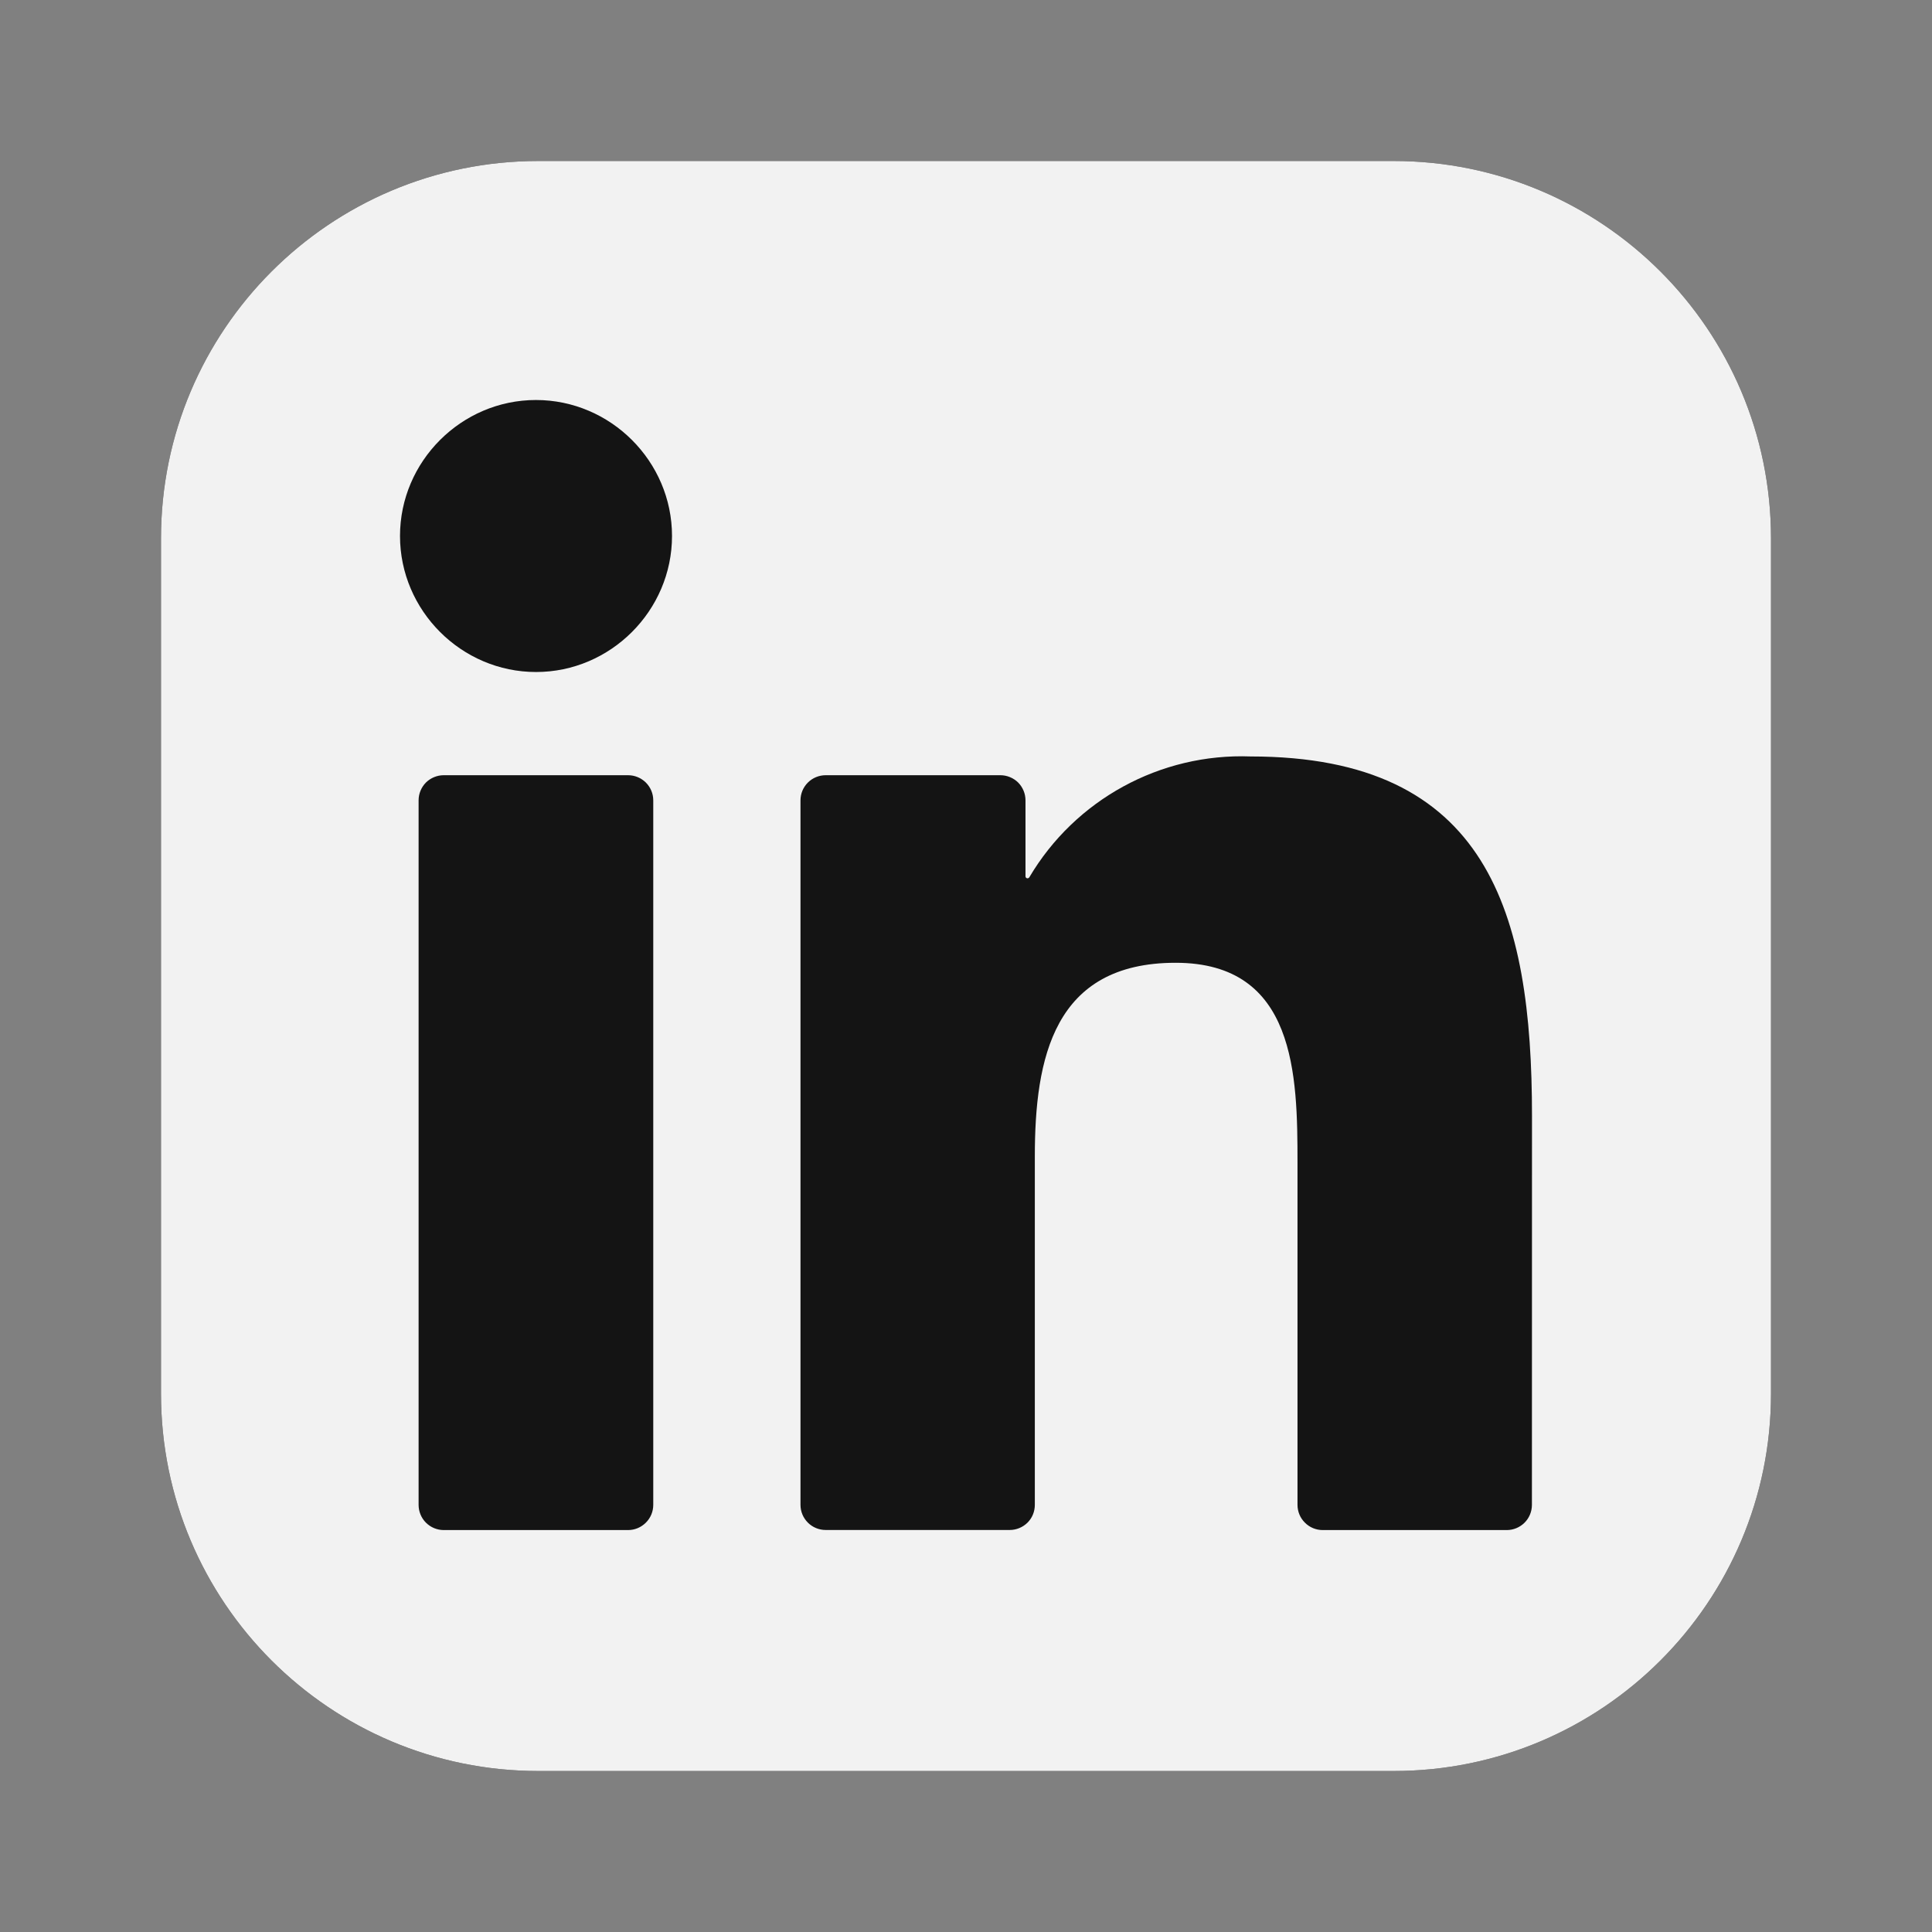
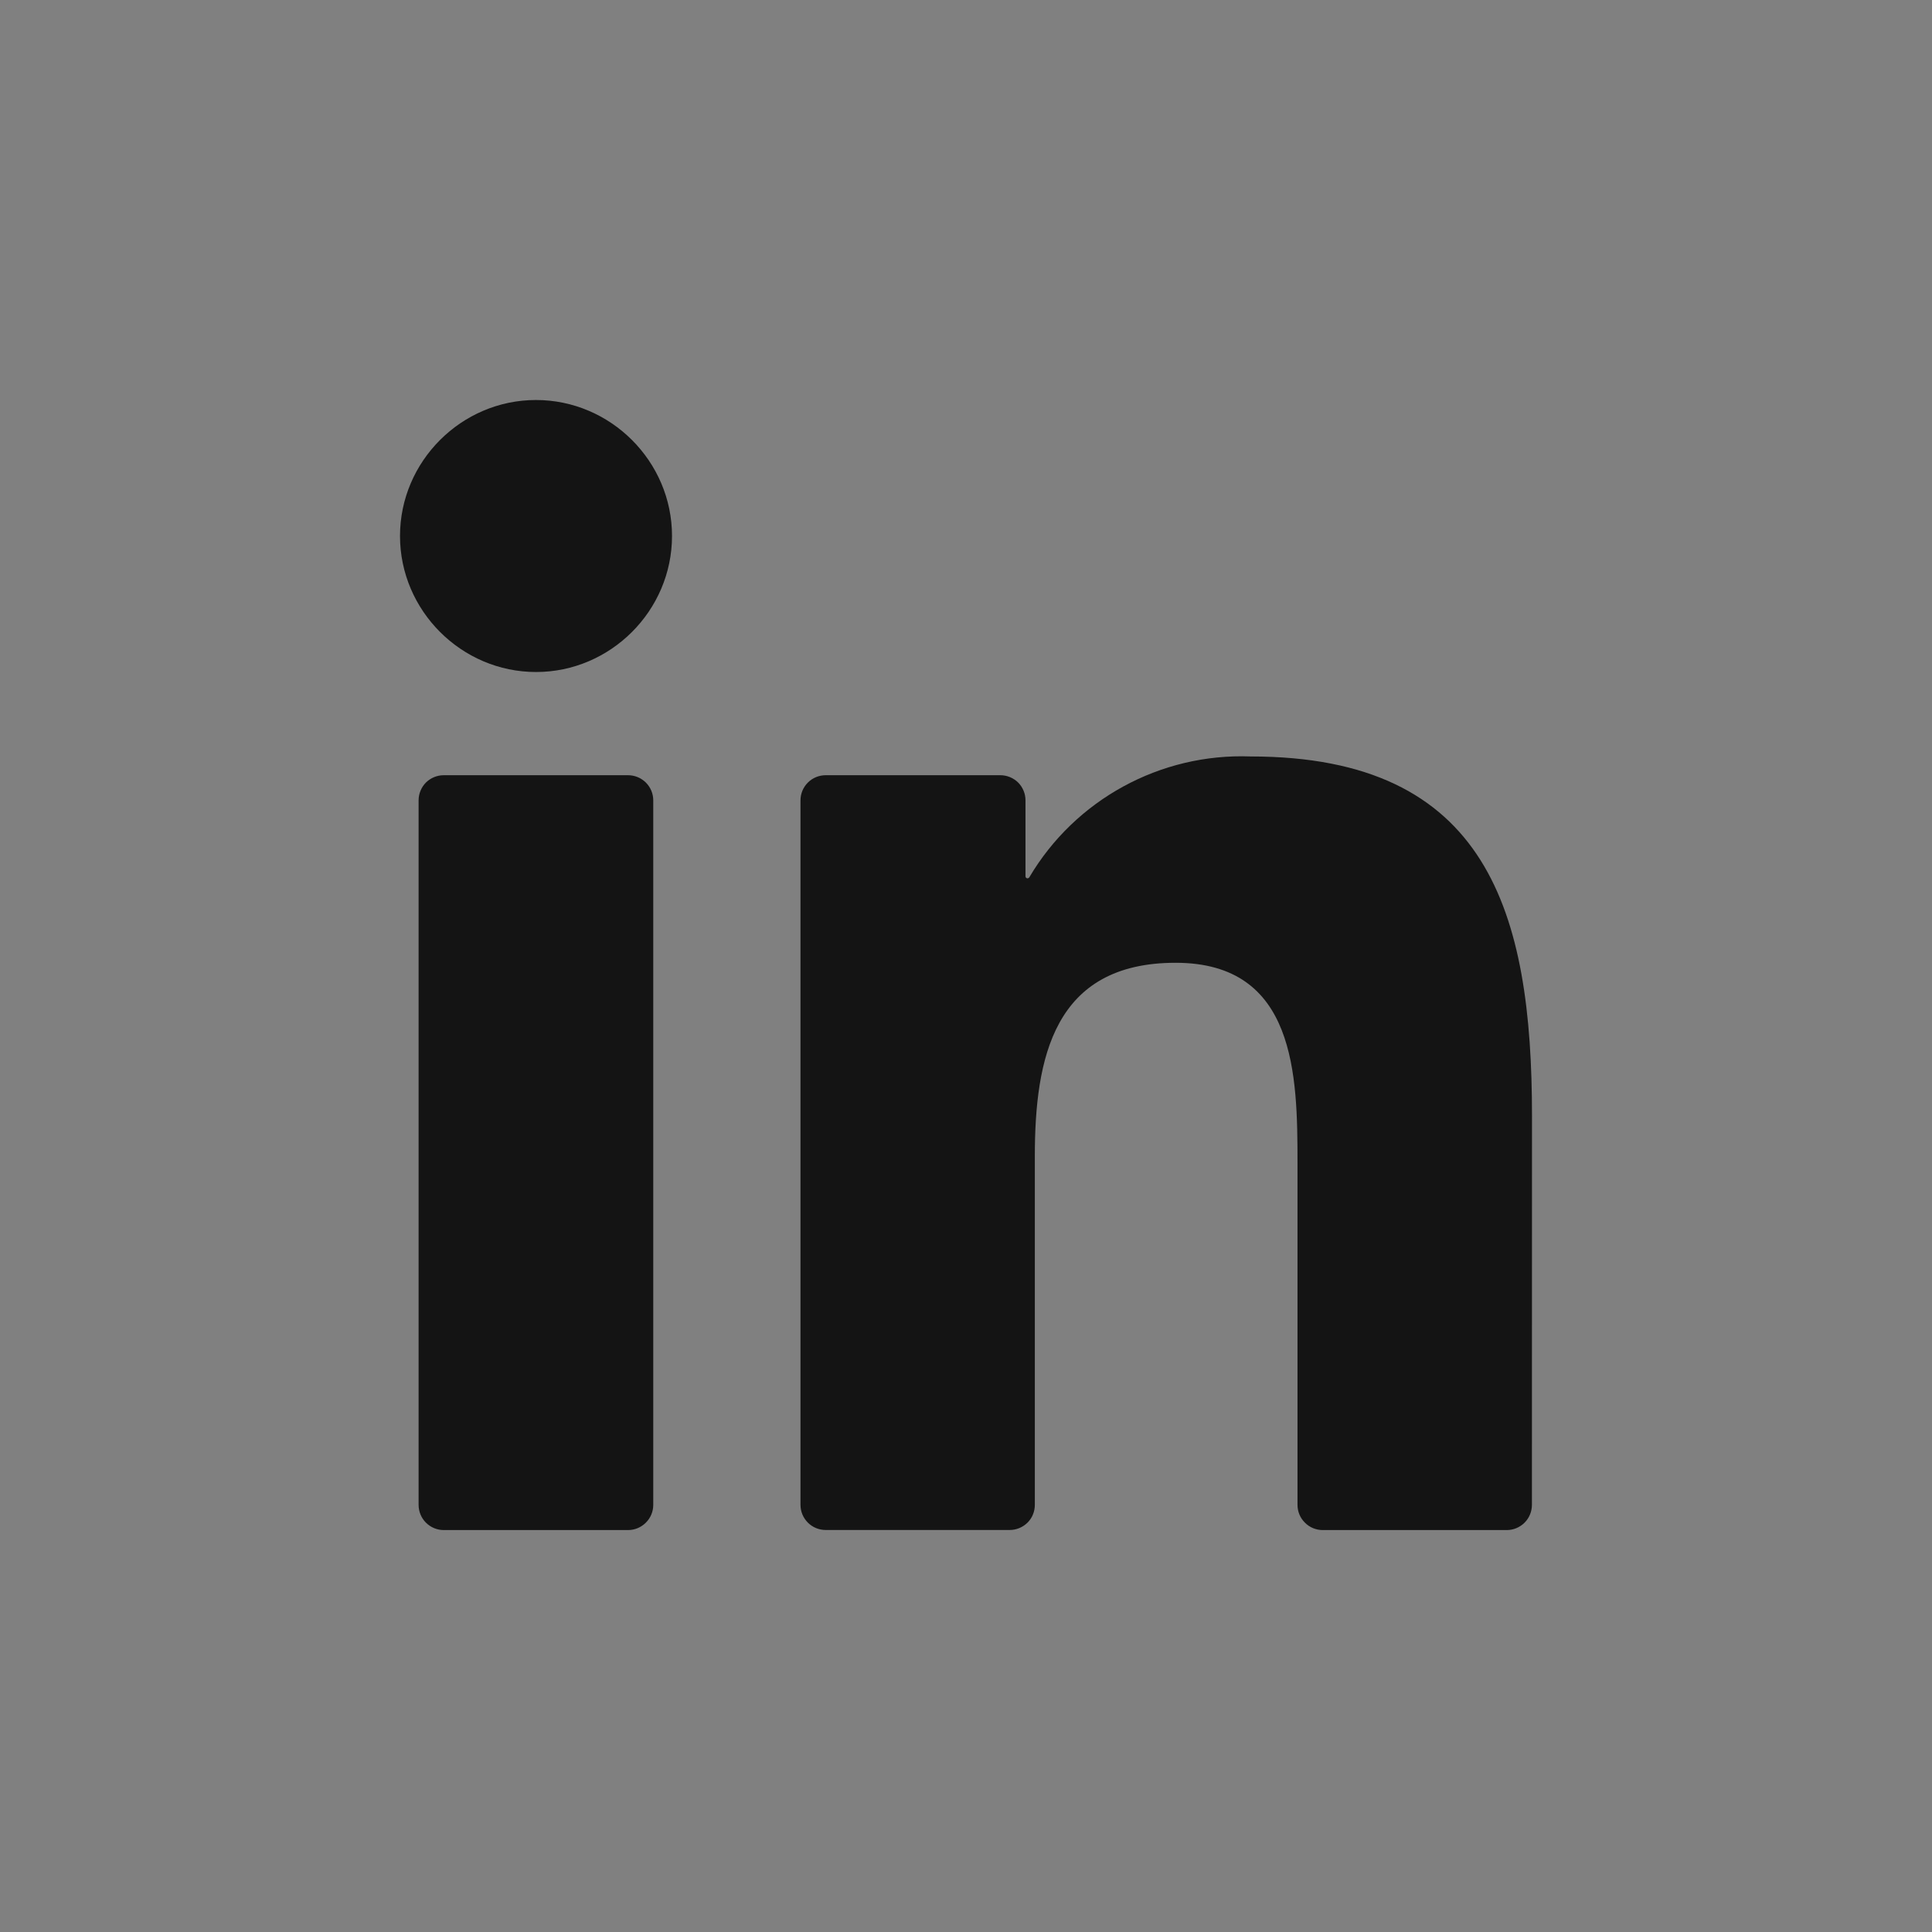
<svg xmlns="http://www.w3.org/2000/svg" width="24" height="24" viewBox="0 0 24 24" fill="none">
  <rect x="0" y="0" width="24" height="24" fill="#808080" stroke="none" />
-   <path d="M17.312 2H6.688C4.099 2 2 4.099 2 6.688V17.312C2 19.901 4.099 22 6.688 22H17.312C19.901 22 22 19.901 22 17.312V6.688C22 4.099 19.901 2 17.312 2Z" fill="#141414" />
-   <path d="M17.312 2H6.688C4.099 2 2 4.099 2 6.688V17.312C2 19.901 4.099 22 6.688 22H17.312C19.901 22 22 19.901 22 17.312V6.688C22 4.099 19.901 2 17.312 2Z" fill="#F2F2F2" />
  <path d="M16.431 19.007H18.718C18.8 19.007 18.88 18.974 18.939 18.915C18.997 18.857 19.03 18.777 19.03 18.694L19.031 13.863C19.031 11.338 18.487 9.397 15.536 9.397C14.414 9.355 13.356 9.933 12.786 10.899C12.783 10.903 12.778 10.907 12.773 10.909C12.768 10.911 12.763 10.912 12.758 10.91C12.752 10.909 12.748 10.906 12.744 10.901C12.741 10.897 12.739 10.892 12.739 10.886V9.942C12.739 9.859 12.706 9.78 12.648 9.721C12.589 9.663 12.509 9.63 12.427 9.63H10.257C10.174 9.63 10.094 9.663 10.036 9.721C9.977 9.78 9.944 9.859 9.944 9.942V18.694C9.944 18.777 9.977 18.856 10.036 18.915C10.094 18.973 10.174 19.006 10.257 19.006H12.543C12.626 19.006 12.705 18.973 12.764 18.915C12.823 18.856 12.855 18.777 12.855 18.694V14.368C12.855 13.145 13.088 11.96 14.604 11.96C16.099 11.96 16.118 13.36 16.118 14.447V18.694C16.118 18.777 16.151 18.857 16.21 18.915C16.268 18.974 16.348 19.007 16.431 19.007ZM4.969 6.658C4.969 7.585 5.732 8.348 6.659 8.348C7.585 8.348 8.348 7.585 8.348 6.658C8.348 5.731 7.585 4.969 6.658 4.969C5.731 4.969 4.969 5.732 4.969 6.658ZM5.512 19.007H7.802C7.885 19.007 7.964 18.974 8.023 18.915C8.082 18.857 8.115 18.777 8.115 18.694V9.942C8.115 9.859 8.082 9.78 8.023 9.721C7.964 9.663 7.885 9.63 7.802 9.63H5.512C5.43 9.63 5.35 9.663 5.291 9.721C5.233 9.78 5.2 9.859 5.2 9.942V18.694C5.2 18.777 5.233 18.857 5.291 18.915C5.35 18.974 5.43 19.007 5.512 19.007Z" fill="#141414" />
</svg>